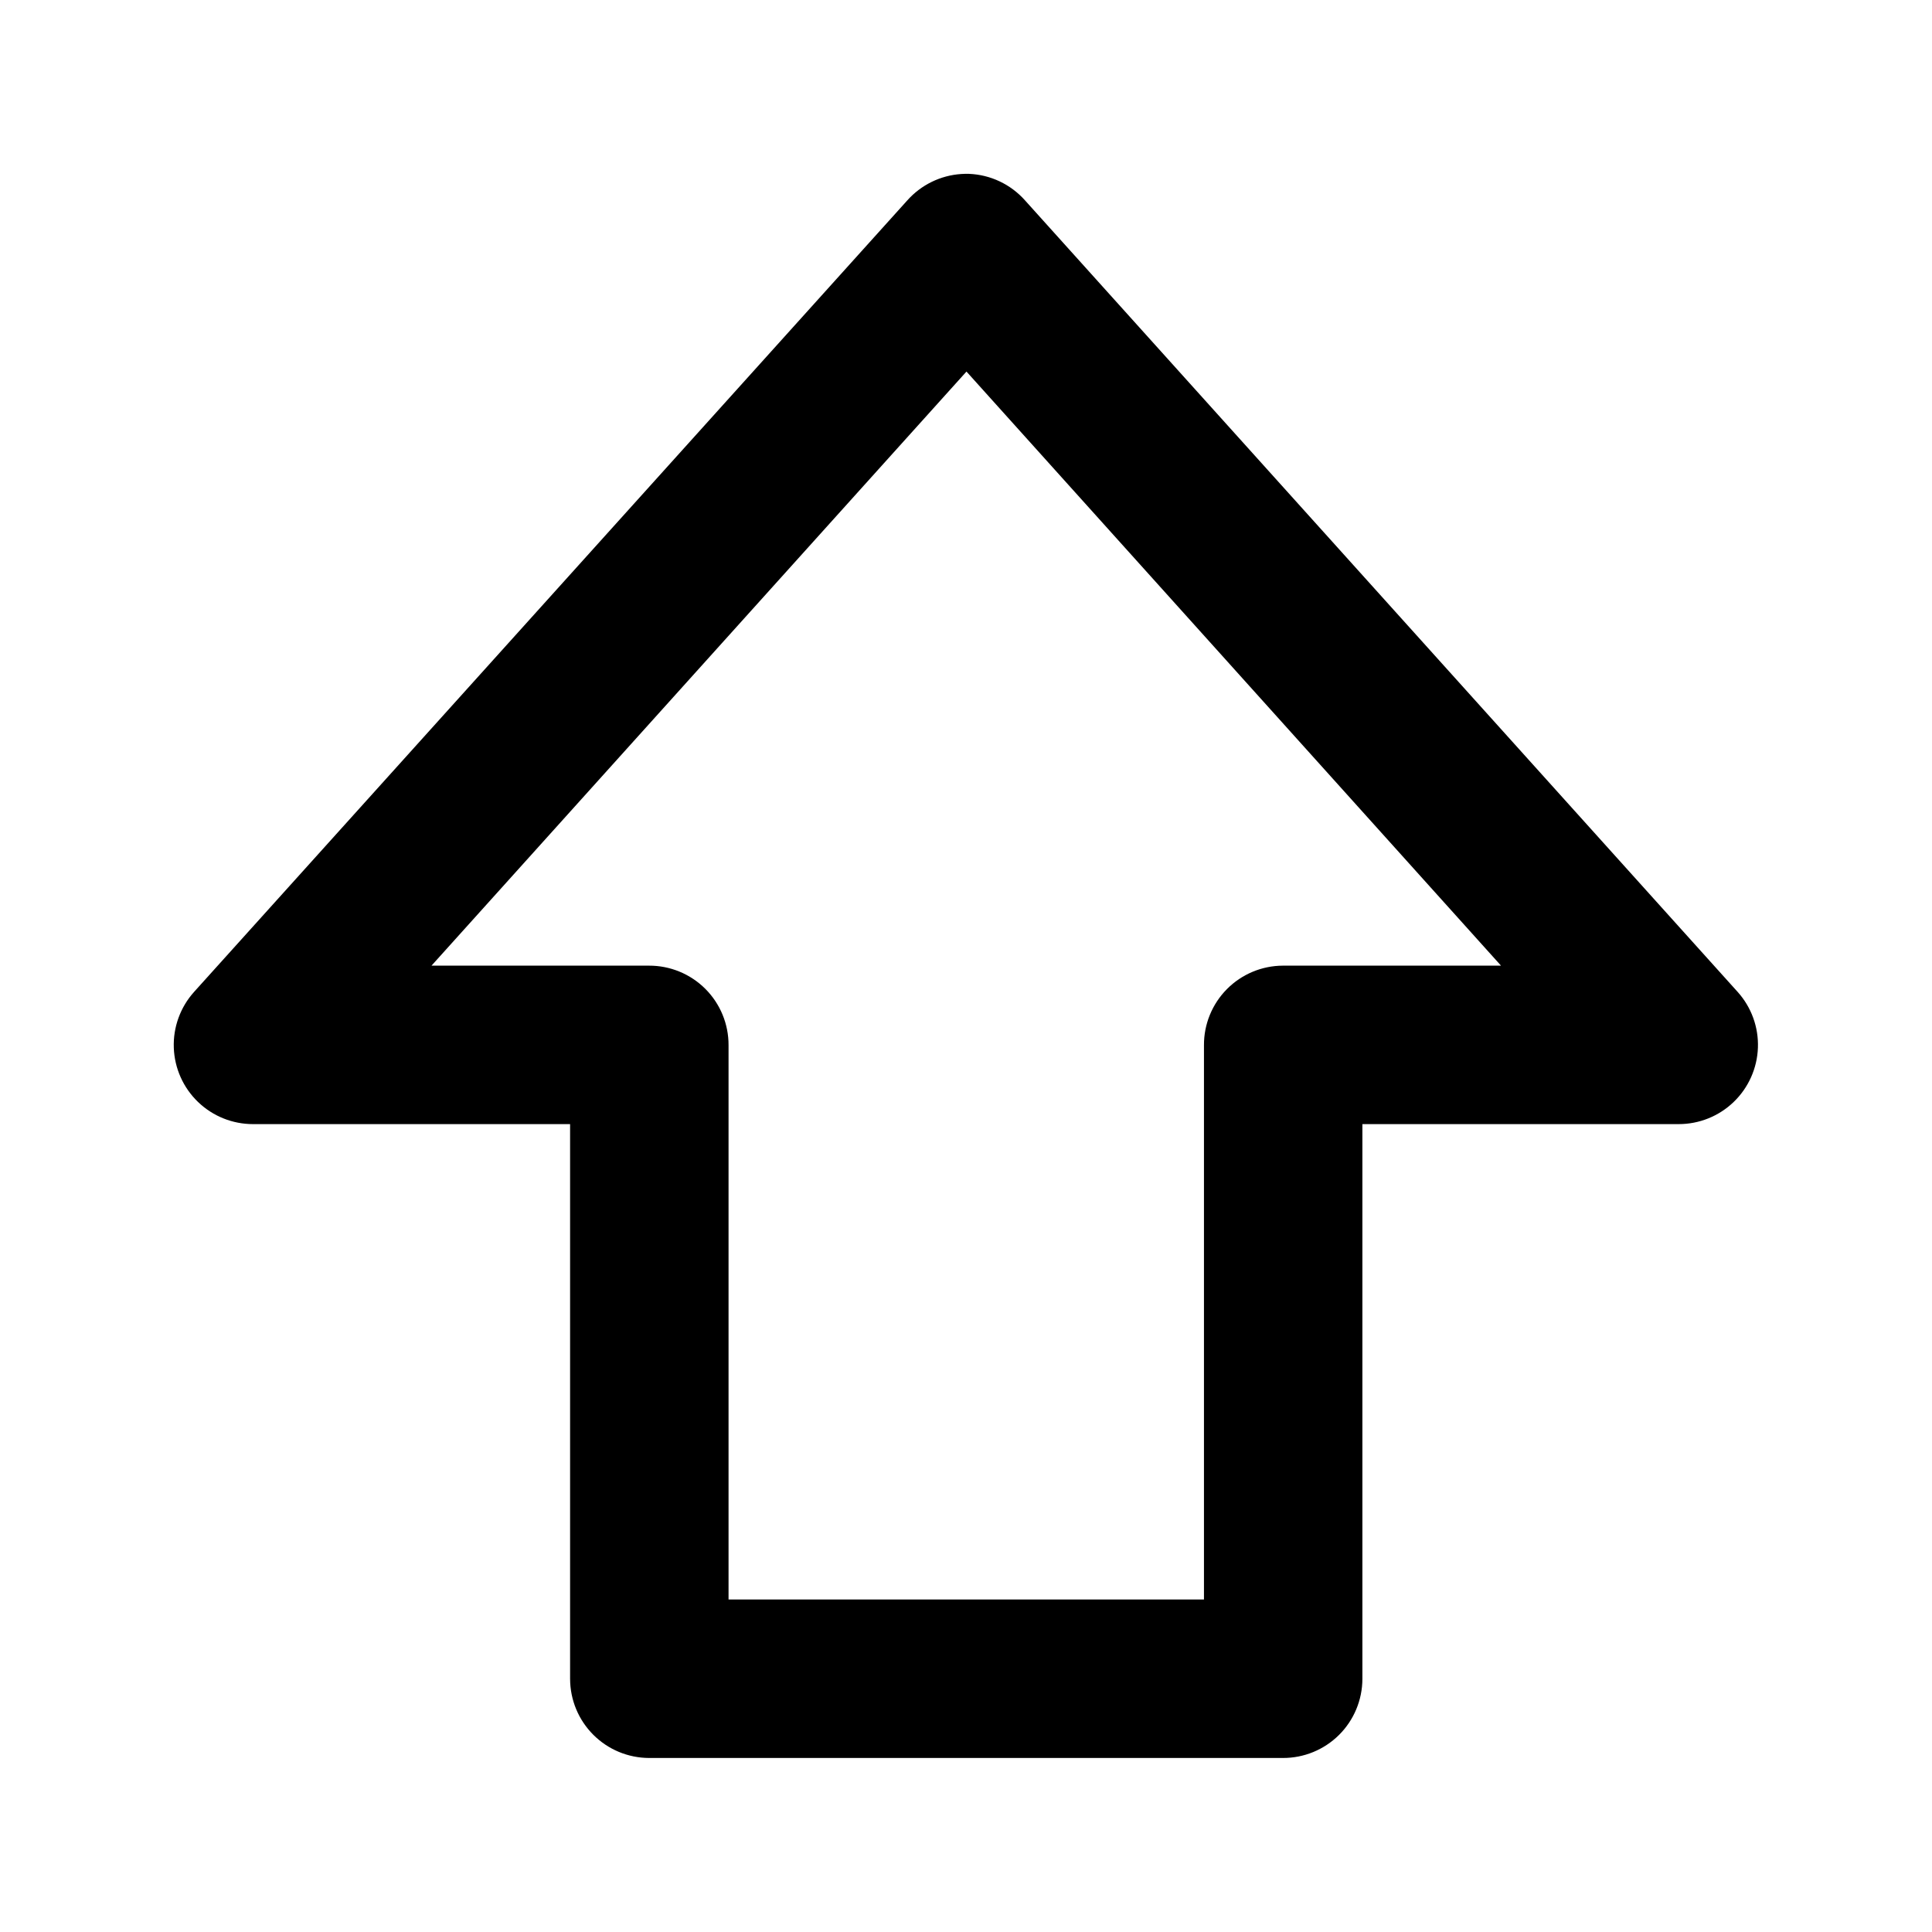
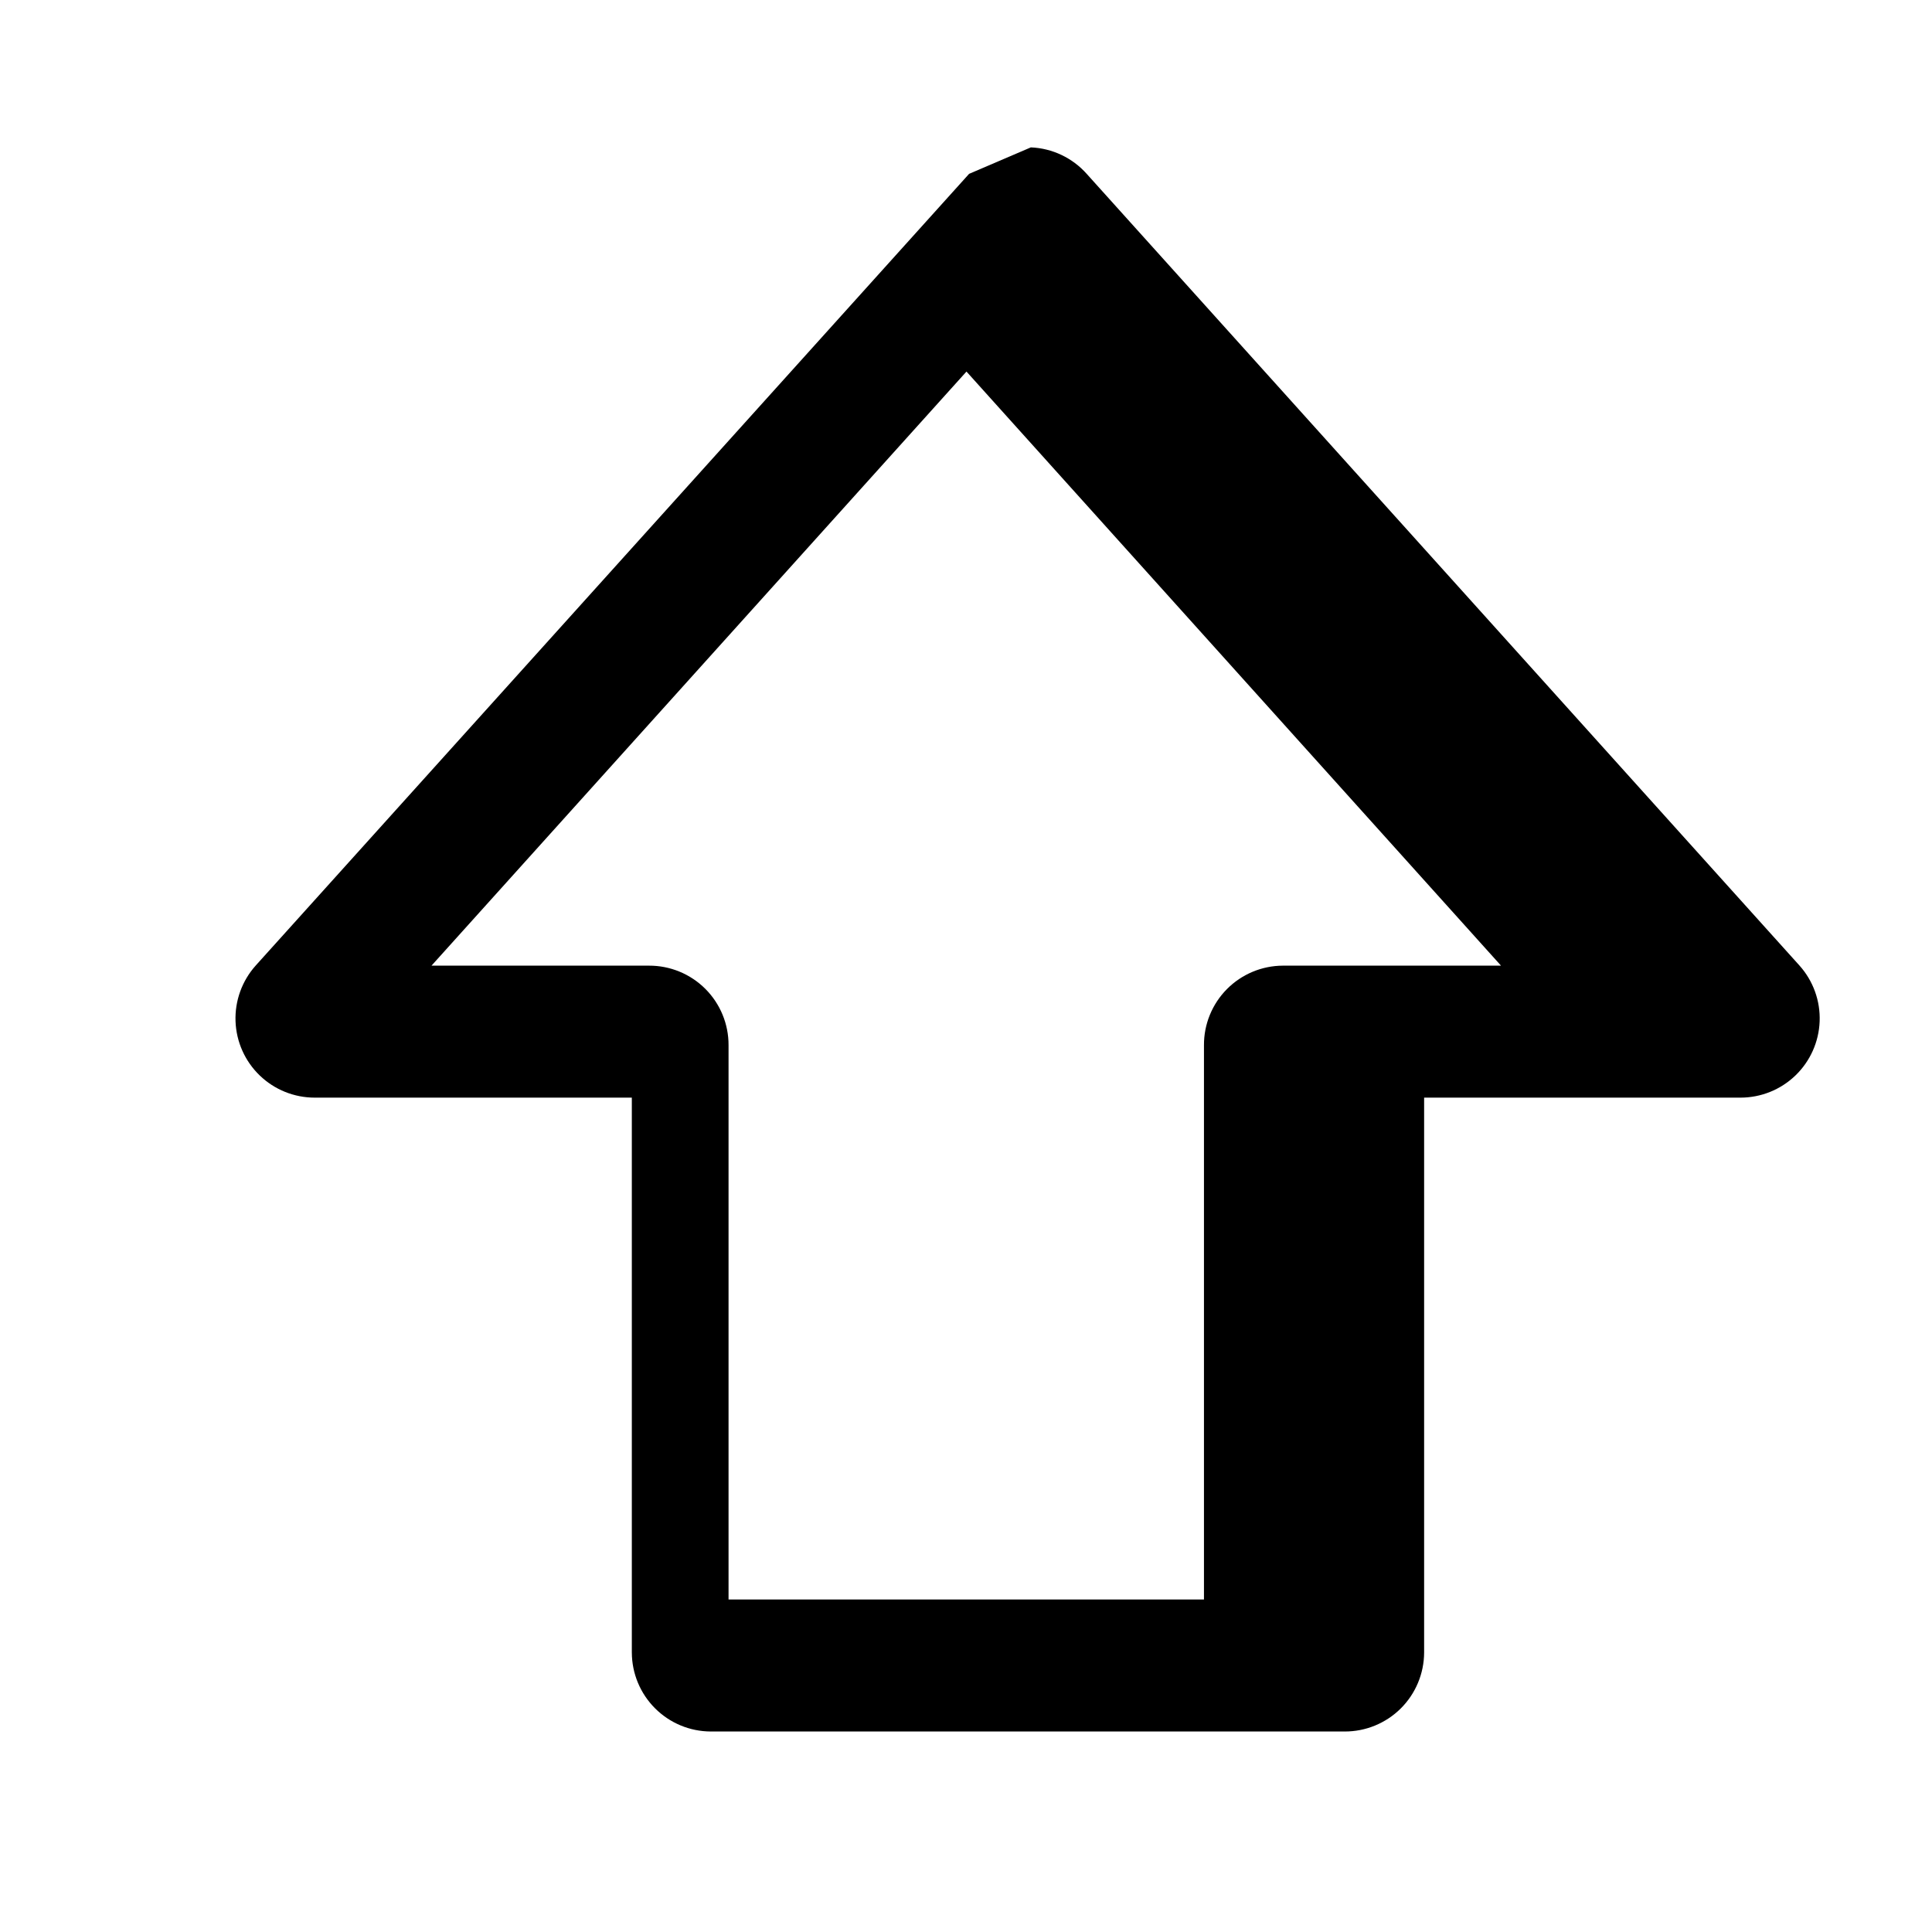
<svg xmlns="http://www.w3.org/2000/svg" fill="#000000" width="800px" height="800px" version="1.1" viewBox="144 144 512 512">
-   <path d="m400.82 190.07c-0.699-0.02-1.395-0.004-2.09 0.043-5.488 0.367-10.609 2.871-14.27 6.973l-189.05 209.8v0.004c-3.633 4.047-5.551 9.352-5.352 14.789 0.199 5.434 2.5 10.582 6.422 14.355 3.918 3.773 9.148 5.875 14.59 5.867h84.008v147.07h0.004c0.02 5.539 2.231 10.844 6.148 14.762 3.914 3.918 9.223 6.129 14.762 6.148h167.98c5.566 0.023 10.914-2.168 14.867-6.09 3.953-3.922 6.184-9.254 6.207-14.82v-147.07h83.805c5.438 0.008 10.672-2.094 14.59-5.867 3.922-3.773 6.223-8.922 6.422-14.359 0.203-5.438-1.719-10.738-5.352-14.789l-188.89-209.8c-3.781-4.246-9.121-6.777-14.801-7.012zm-0.695 52.398 141.66 157.44h-57.812c-5.566 0.023-10.898 2.254-14.82 6.207-3.922 3.953-6.113 9.301-6.09 14.867v146.9h-125.99v-146.9c0.02-5.598-2.195-10.969-6.152-14.926-3.957-3.953-9.328-6.168-14.922-6.148h-57.648z" />
+   <path d="m400.82 190.07l-189.05 209.8v0.004c-3.633 4.047-5.551 9.352-5.352 14.789 0.199 5.434 2.5 10.582 6.422 14.355 3.918 3.773 9.148 5.875 14.59 5.867h84.008v147.07h0.004c0.02 5.539 2.231 10.844 6.148 14.762 3.914 3.918 9.223 6.129 14.762 6.148h167.98c5.566 0.023 10.914-2.168 14.867-6.09 3.953-3.922 6.184-9.254 6.207-14.82v-147.07h83.805c5.438 0.008 10.672-2.094 14.59-5.867 3.922-3.773 6.223-8.922 6.422-14.359 0.203-5.438-1.719-10.738-5.352-14.789l-188.89-209.8c-3.781-4.246-9.121-6.777-14.801-7.012zm-0.695 52.398 141.66 157.44h-57.812c-5.566 0.023-10.898 2.254-14.82 6.207-3.922 3.953-6.113 9.301-6.09 14.867v146.9h-125.99v-146.9c0.02-5.598-2.195-10.969-6.152-14.926-3.957-3.953-9.328-6.168-14.922-6.148h-57.648z" />
</svg>